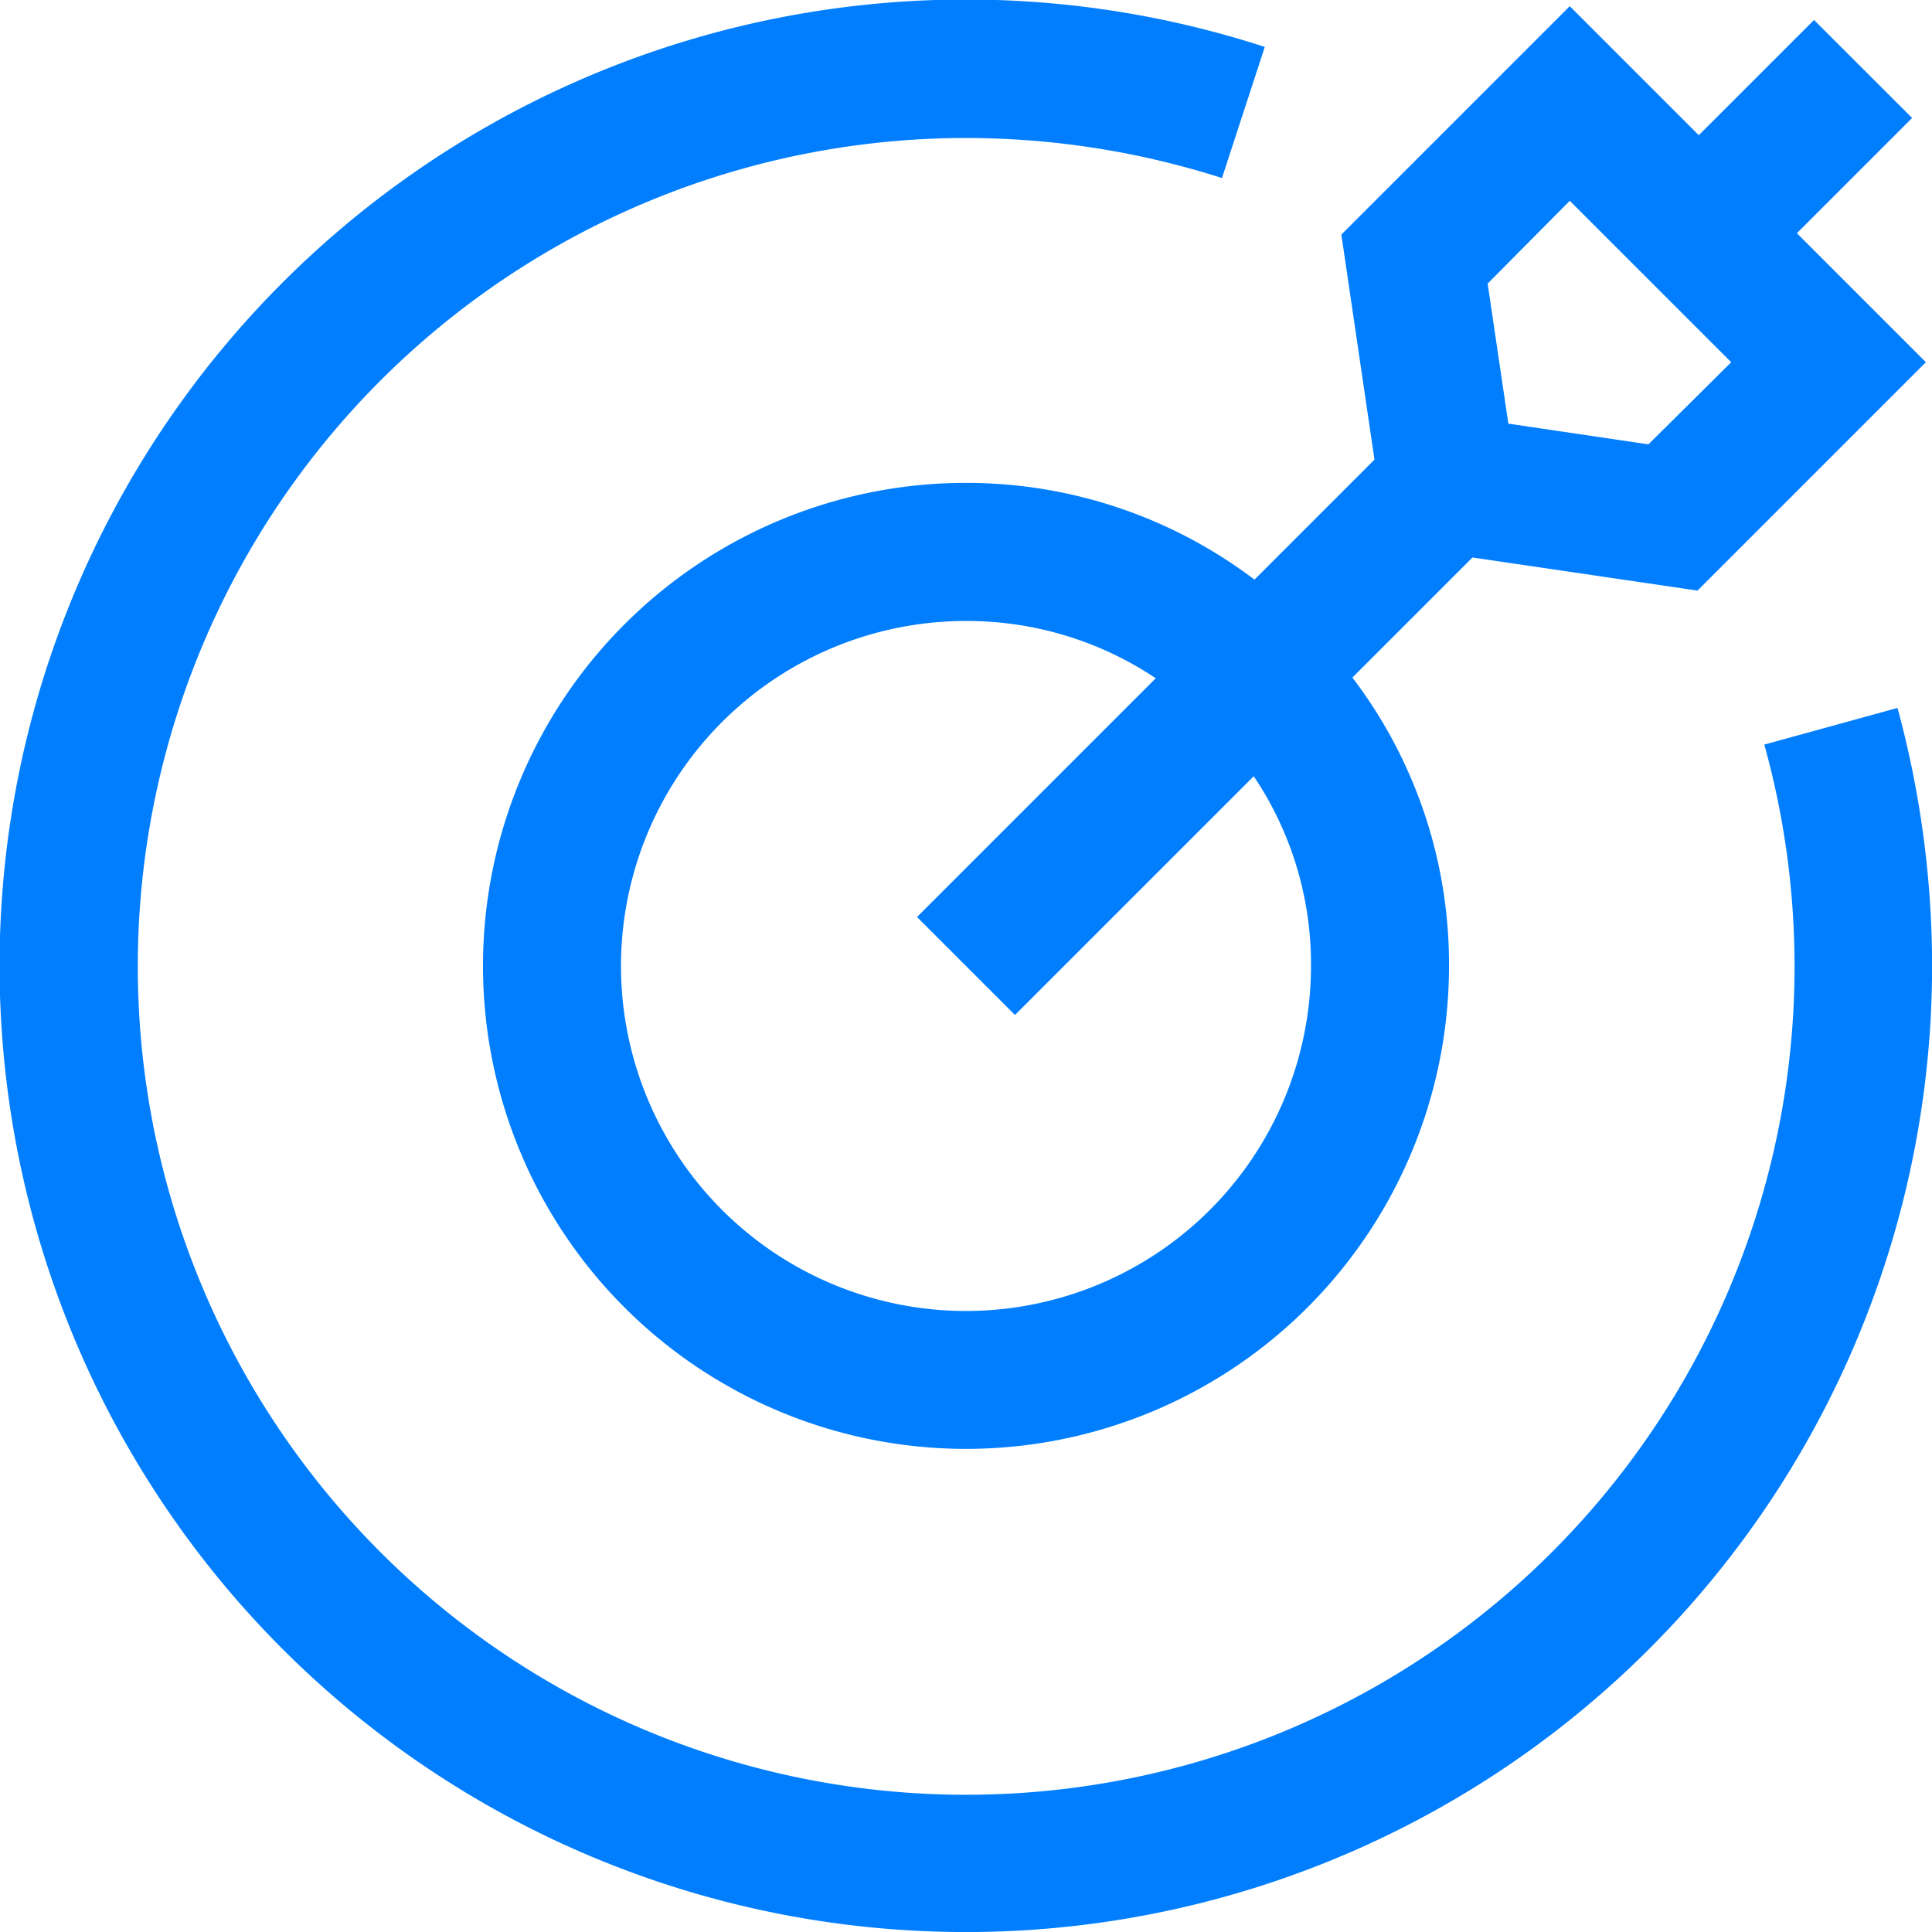
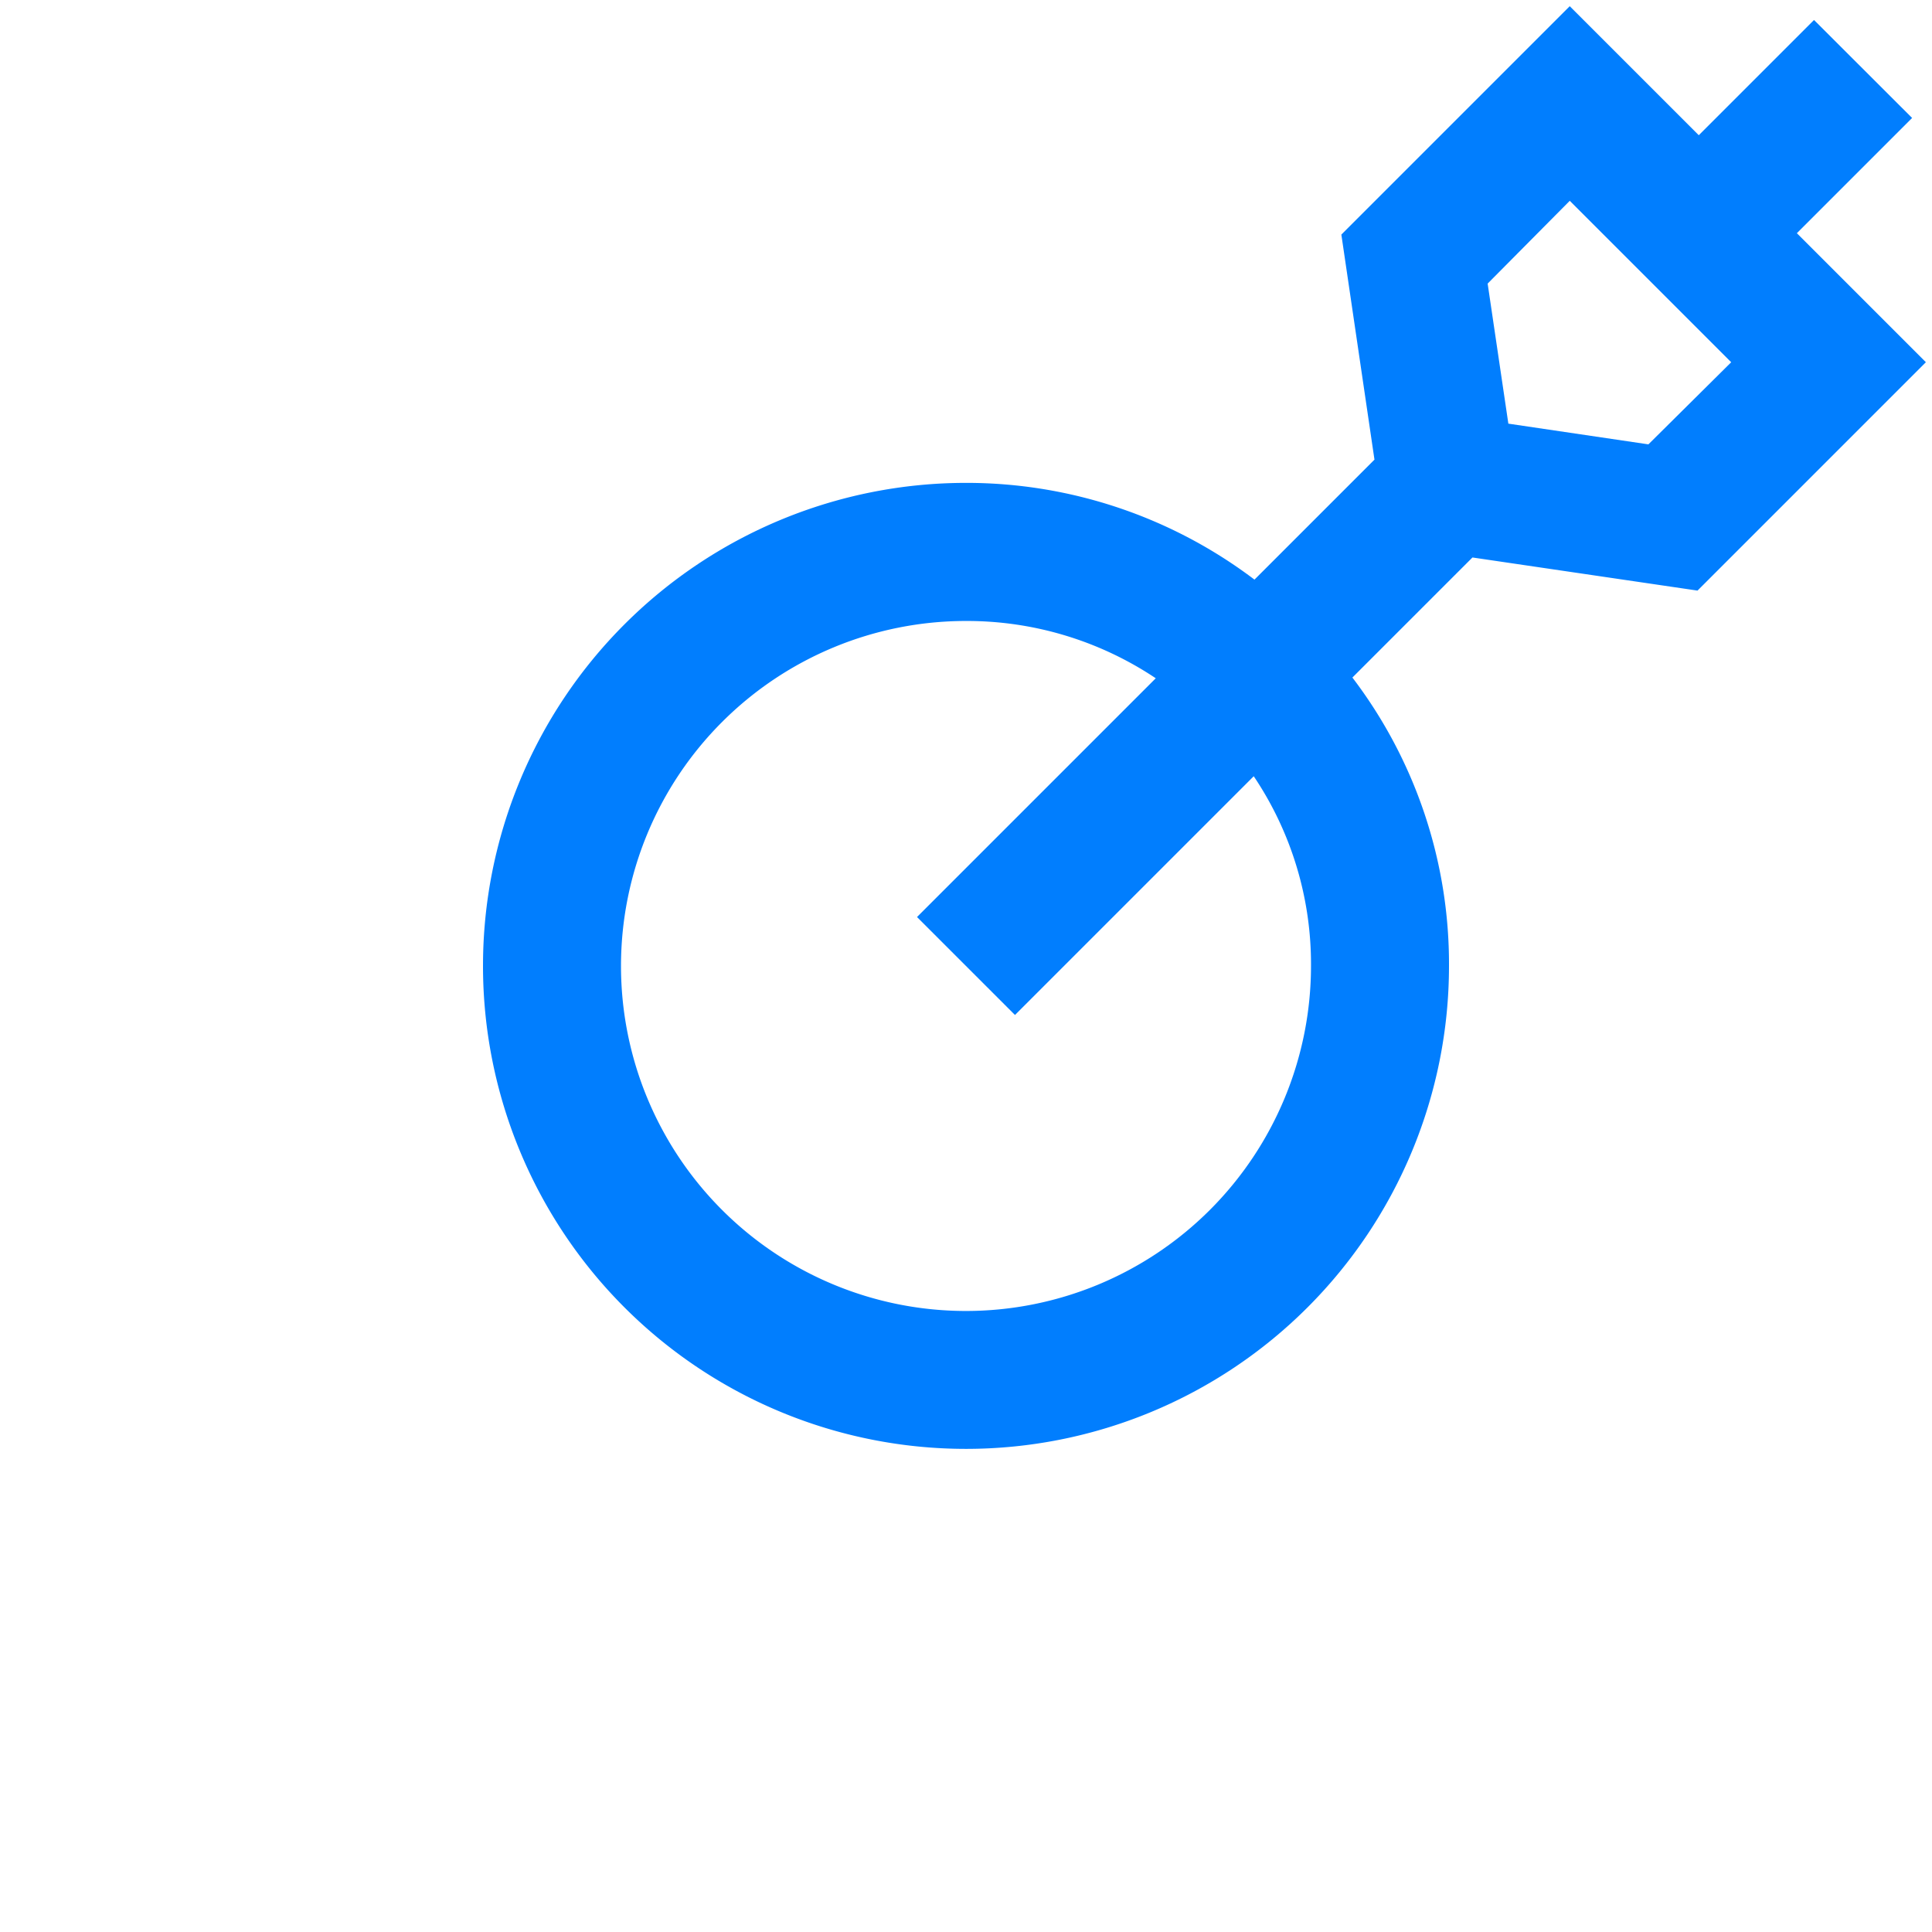
<svg xmlns="http://www.w3.org/2000/svg" id="noun-marketing-5302822" width="80.696" height="80.696" viewBox="0 0 80.696 80.696">
-   <path id="Path_14859" data-name="Path 14859" d="M81.255,31.569,75.692,33.1A34.6,34.6,0,1,1,42.348,7.764,35.139,35.139,0,0,1,53.04,9.436L54.827,3.96A40.359,40.359,0,1,0,82.7,42.348,41.166,41.166,0,0,0,81.255,31.569Z" transform="translate(-2 -2)" fill="#017efe" />
  <path id="Path_14860" data-name="Path 14860" d="M41.221,26.039A19.93,19.93,0,0,0,29.174,22,20.174,20.174,0,1,0,49.348,42.178a19.746,19.746,0,0,0-4.035-12.047l5.015-5.015,9.4,1.383,9.539-9.539-5.389-5.389,4.813-4.813L64.594,2.666,59.781,7.479,54.391,2.09l-9.539,9.539,1.383,9.4-5.015,5.015ZM29.174,56.588a14.41,14.41,0,1,1,0-28.82A14.189,14.189,0,0,1,37.1,30.161l-9.972,9.972,4.092,4.092,9.972-9.972a14.051,14.051,0,0,1,2.392,7.925,14.415,14.415,0,0,1-14.41,14.41ZM54.391,10.217l6.744,6.744-3.458,3.43-5.85-.865-.865-5.85,3.43-3.458Z" transform="translate(11.174 -1.831)" fill="#017efe" />
</svg>